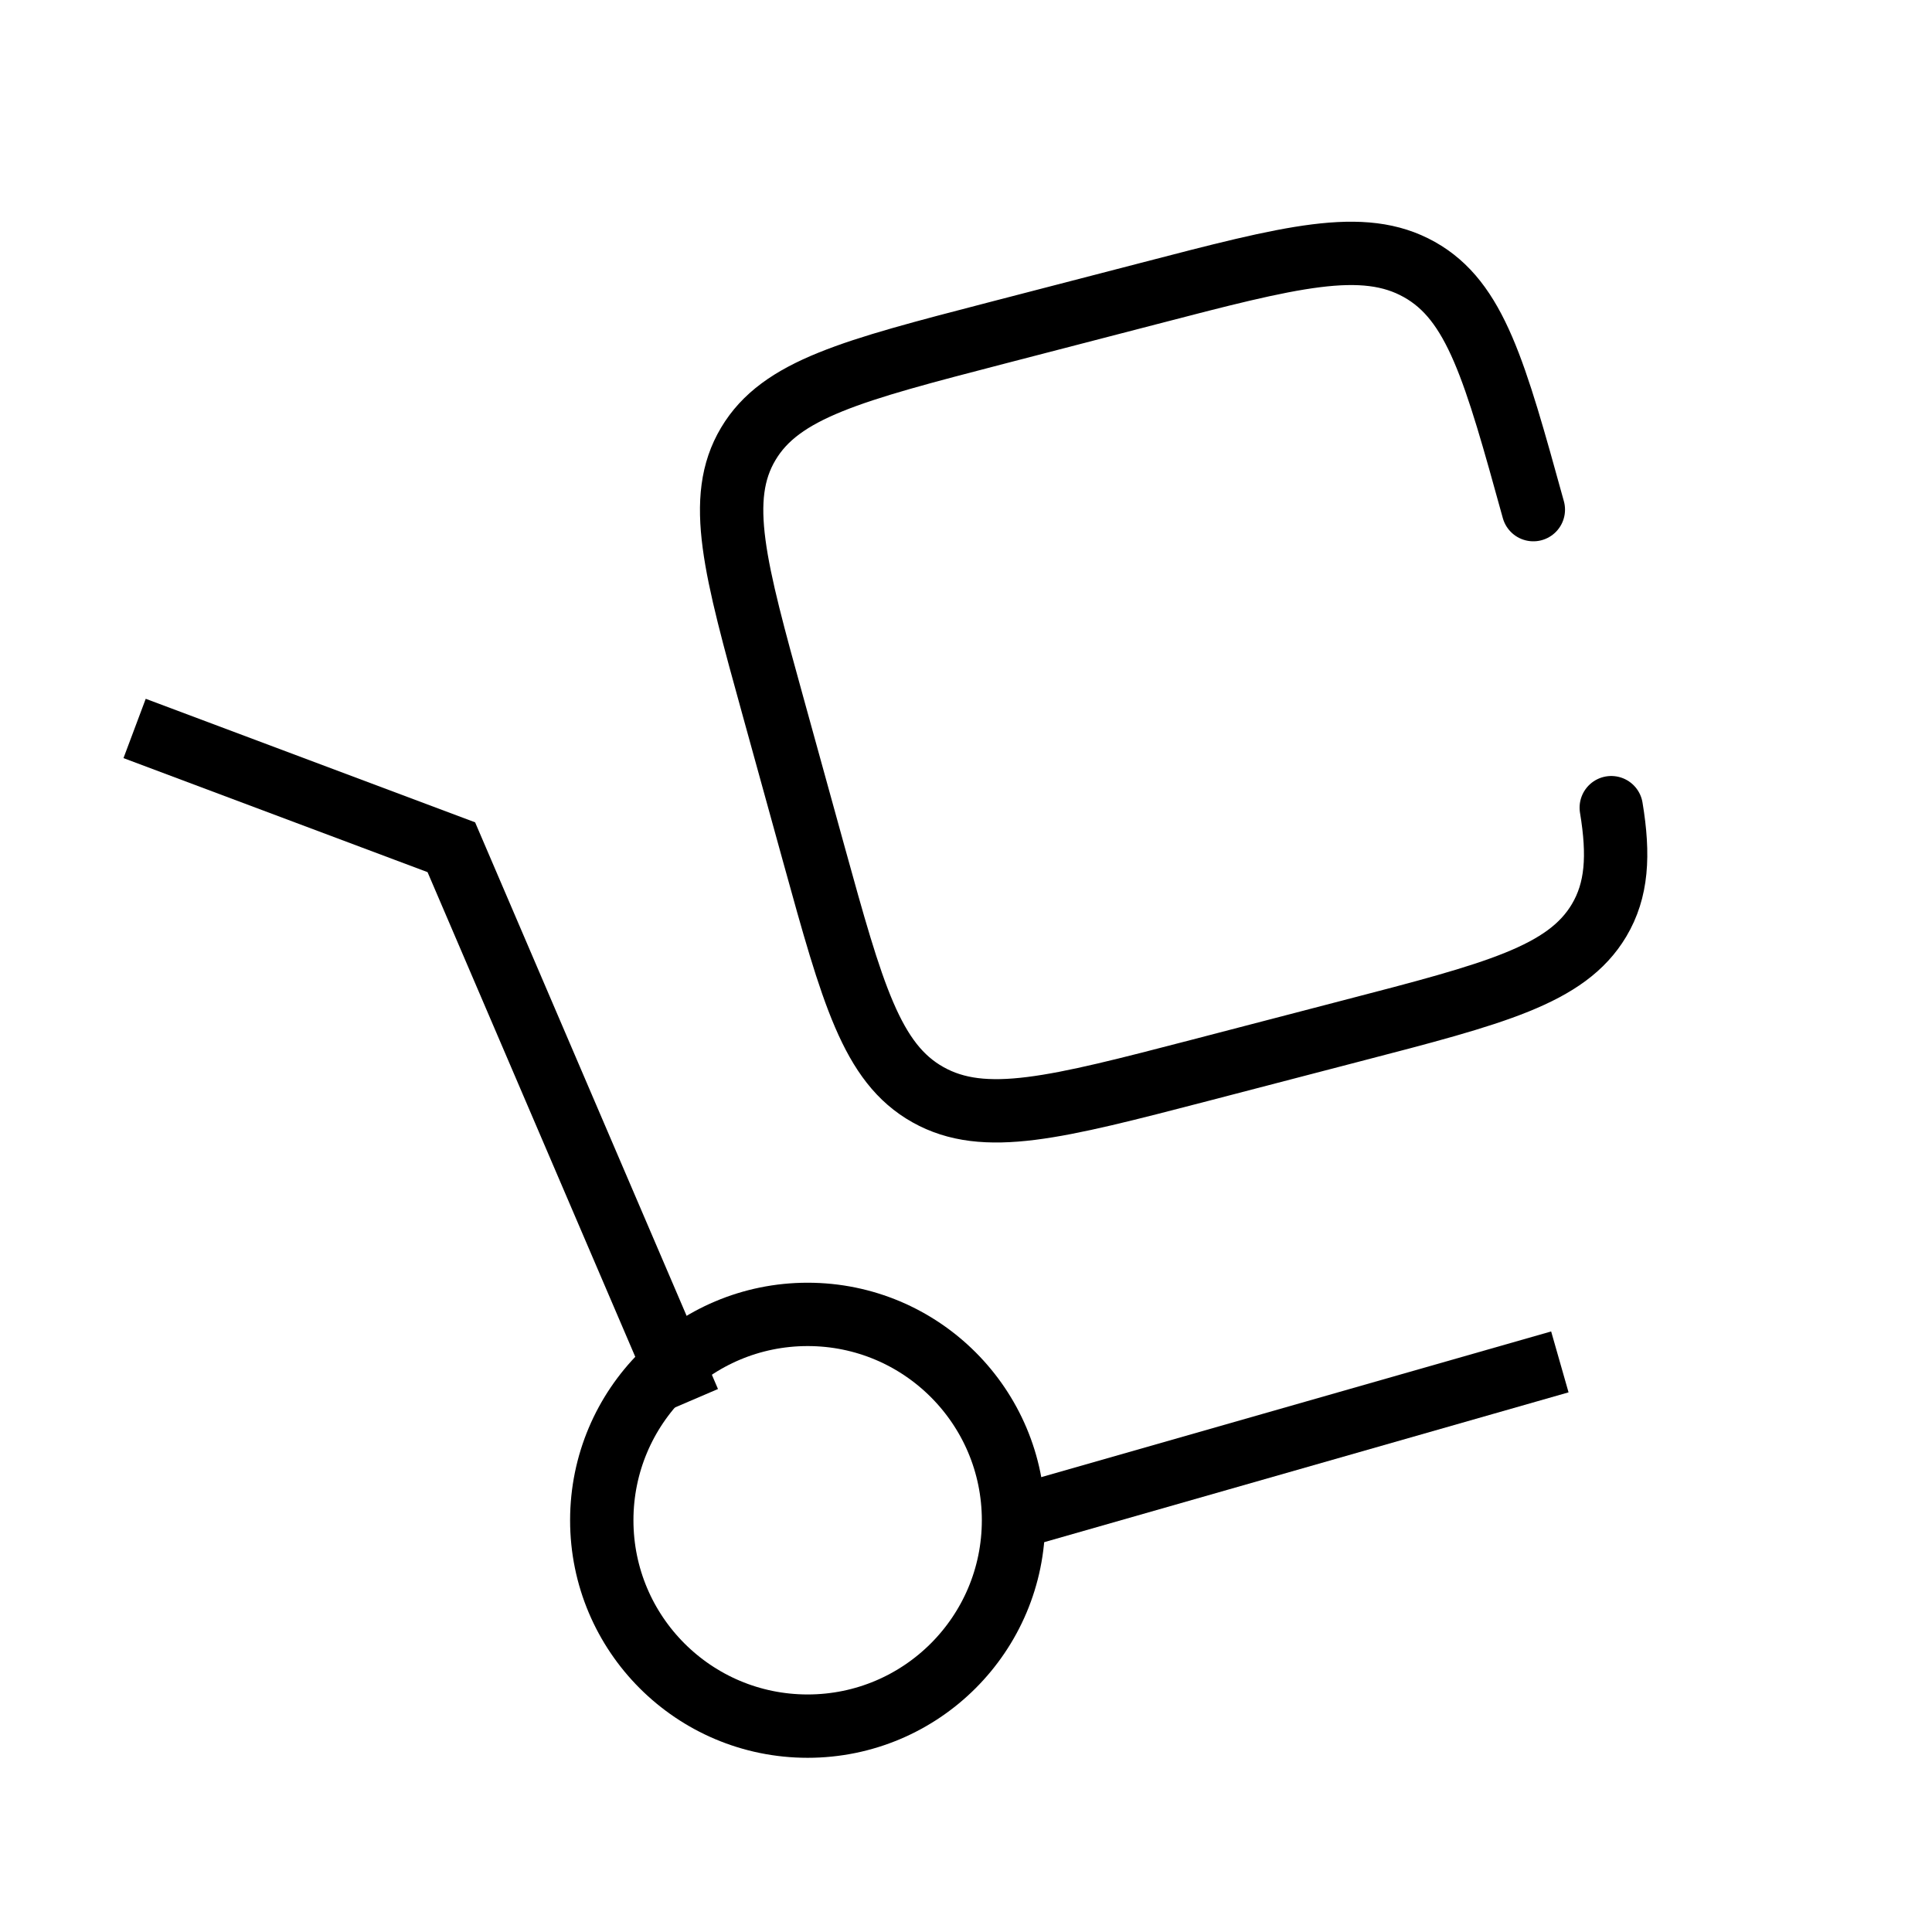
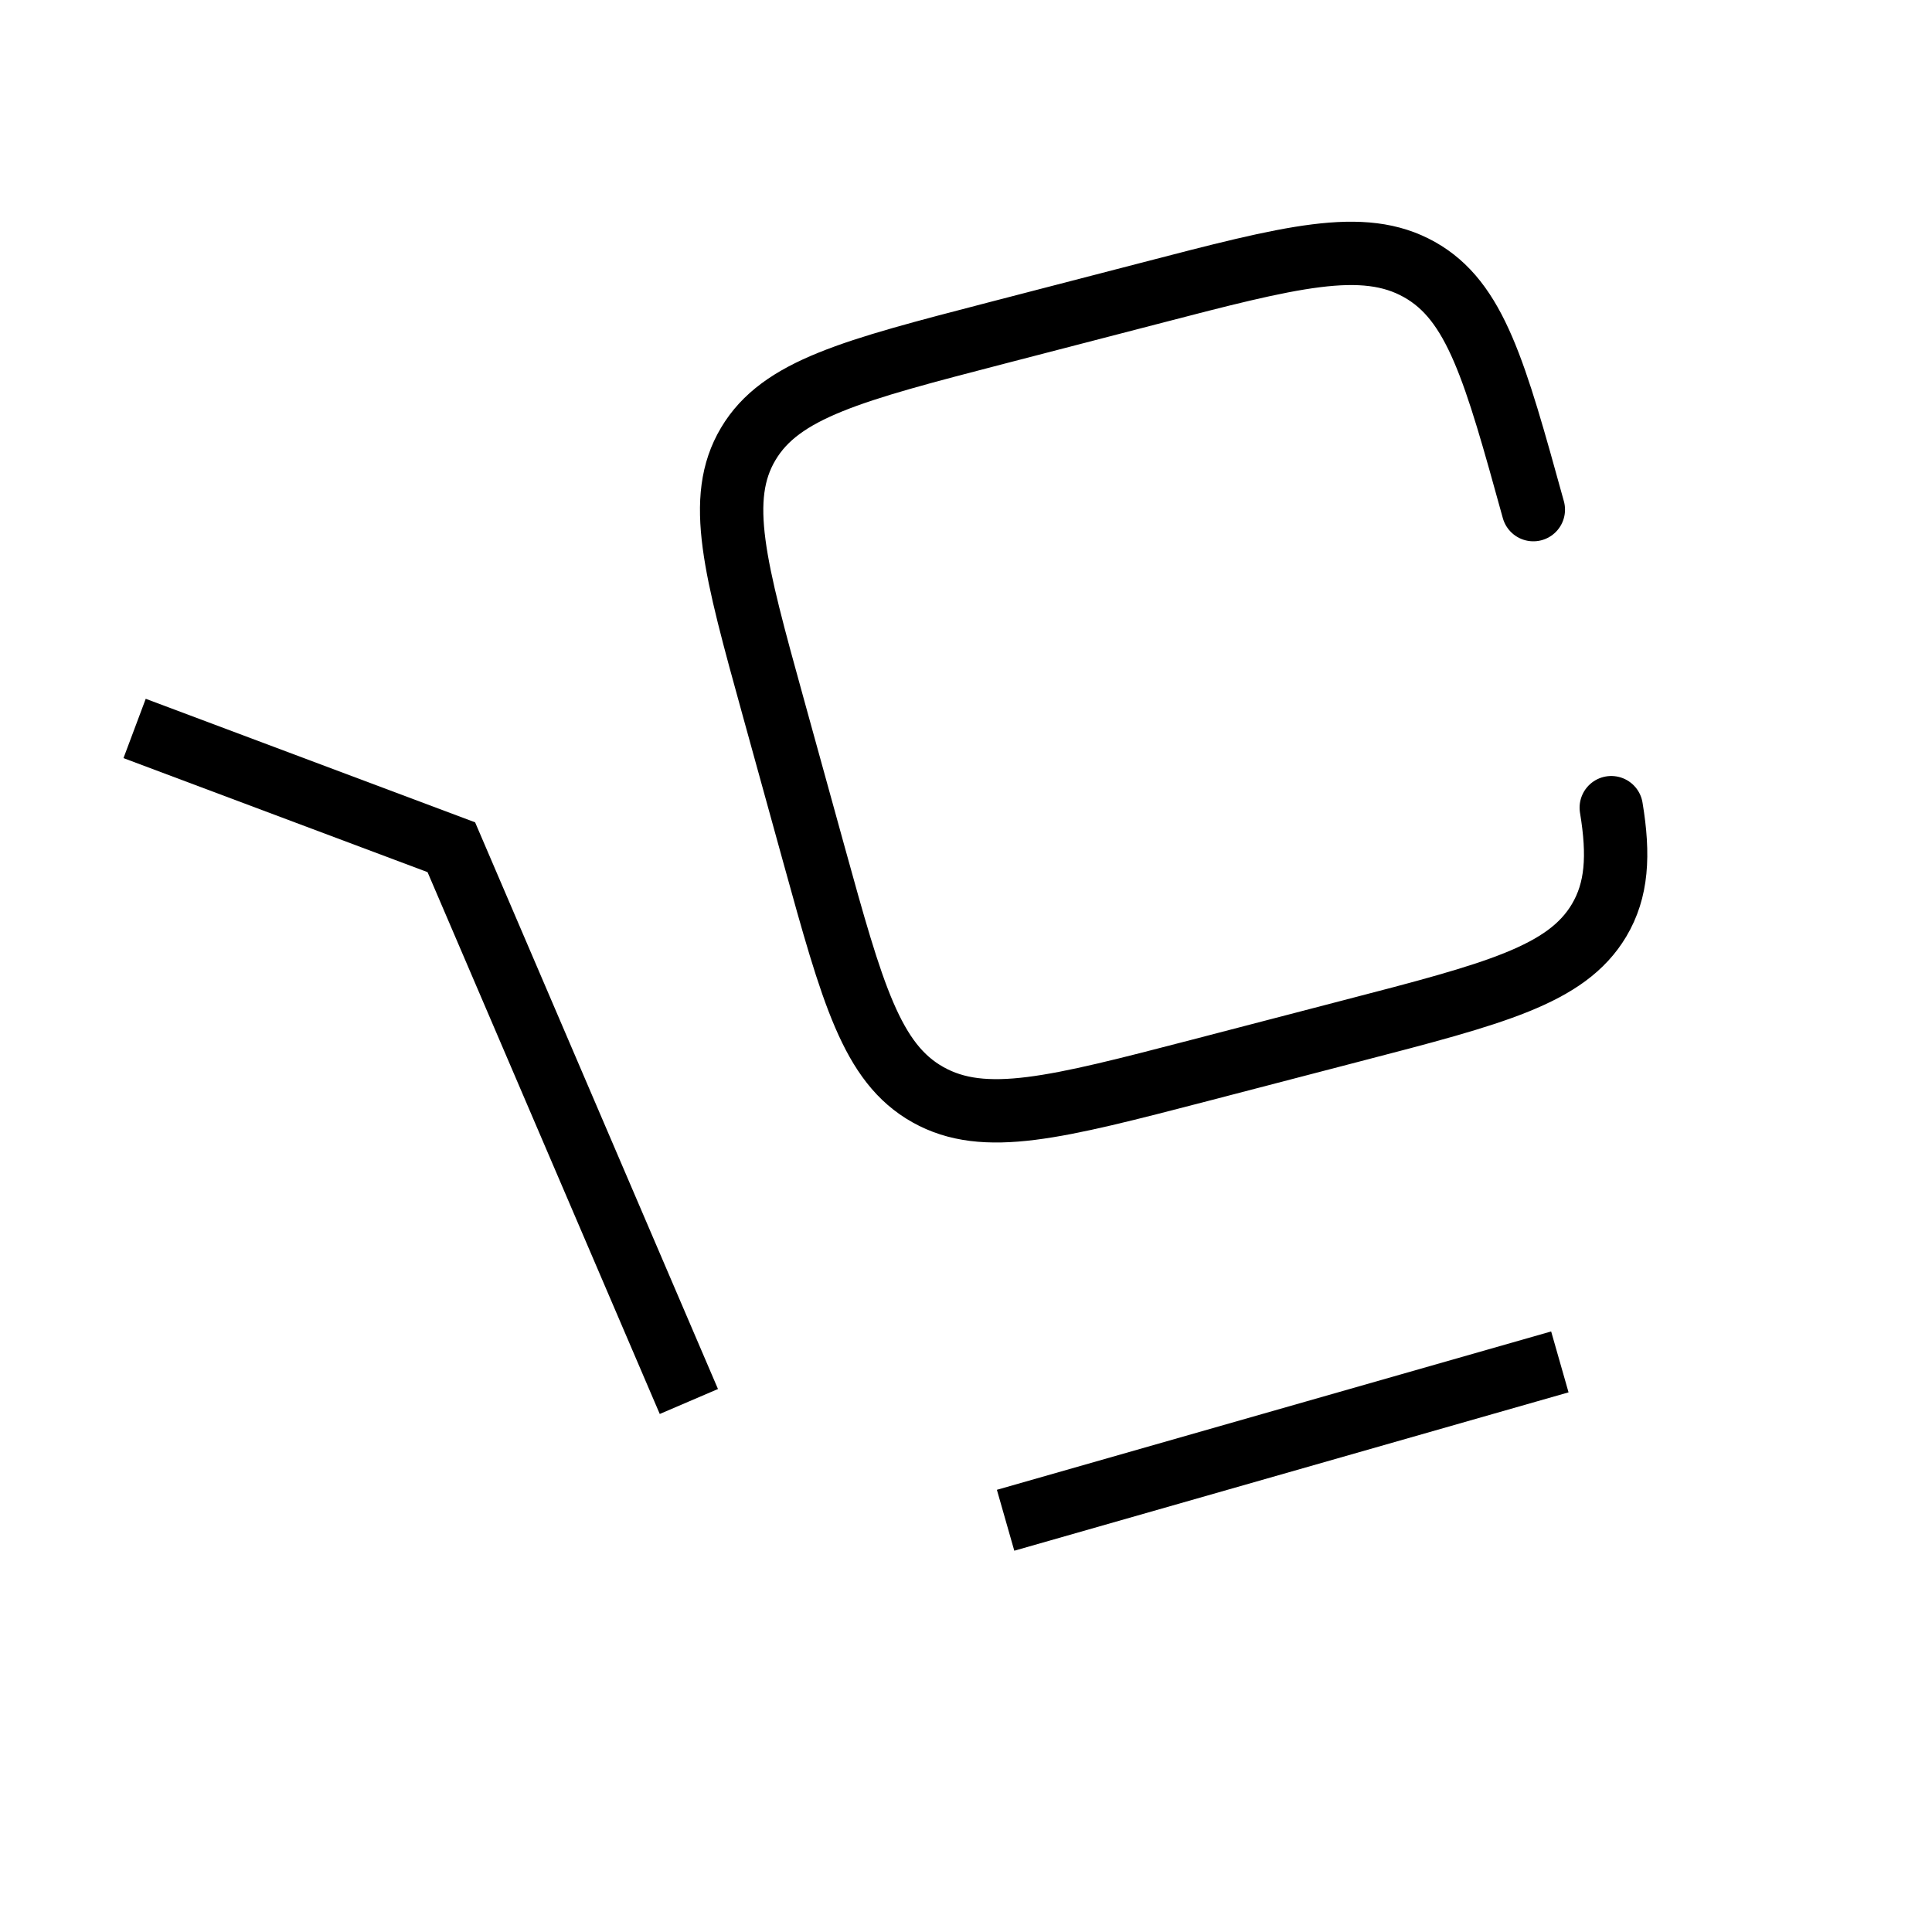
<svg xmlns="http://www.w3.org/2000/svg" fill="none" viewBox="0 0 61 61" height="61" width="61">
  <path stroke-linecap="round" stroke-width="2" stroke="black" d="M48.413 16.091C47.2 11.701 46.593 9.506 44.813 8.509C43.028 7.509 40.765 8.099 36.24 9.276L31.44 10.521C26.915 11.696 24.653 12.286 23.625 14.016C22.595 15.744 23.2 17.939 24.413 22.326L25.7 26.984C26.913 31.371 27.518 33.566 29.3 34.564C31.083 35.564 33.345 34.974 37.87 33.799L42.67 32.549C47.195 31.374 49.458 30.786 50.488 29.059C51.053 28.109 51.125 27.019 50.873 25.501" />
  <path stroke-width="2" stroke="black" d="M4.25 23L14.25 26.75L21.75 44.25L21.214 43M31.75 48L49.25 43" />
-   <circle stroke-width="2" stroke="black" r="6.5" cy="48" cx="25.5" />
</svg>